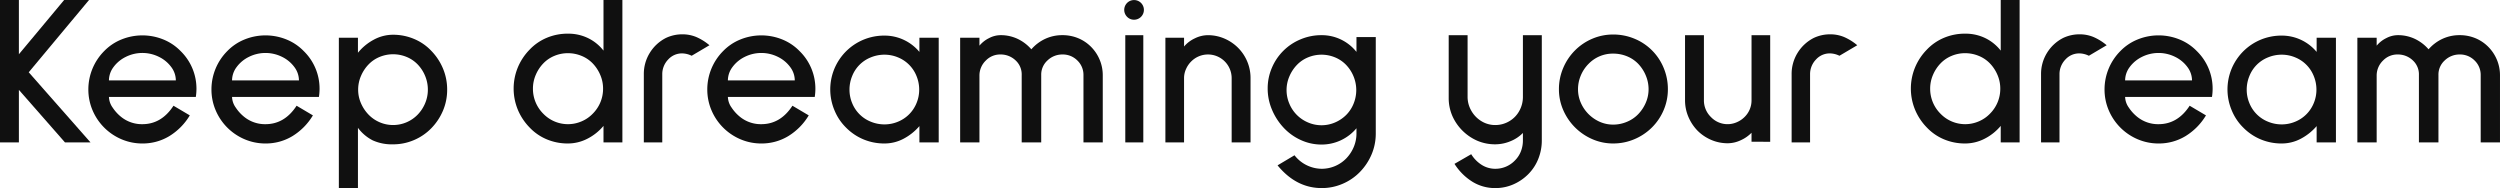
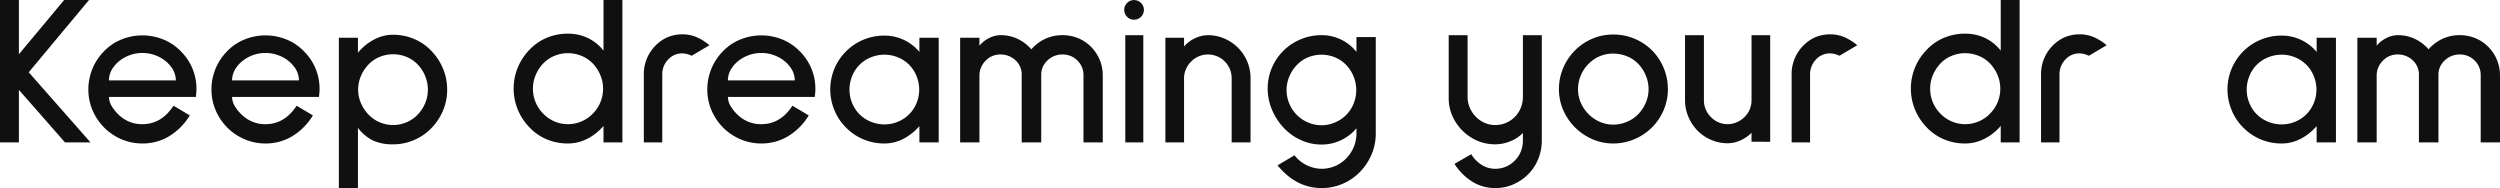
<svg xmlns="http://www.w3.org/2000/svg" width="781.012" height="58.759" viewBox="0 0 781.012 58.759">
  <defs>
    <style>
      .cls-1 {
        isolation: isolate;
      }

      .cls-2 {
        fill: #101010;
      }
    </style>
  </defs>
  <g id="Keep_dreaming_your_dream" data-name="Keep dreaming your dream" class="cls-1" transform="translate(-65.125 -189.765)">
    <g id="グループ_102" data-name="グループ 102" class="cls-1">
      <path id="パス_1095" data-name="パス 1095" class="cls-2" d="M85.425,234.253l-14.4-16.415v16.415h-5.9V189.765h5.9v16.951l14.136-16.951h7.772L74.1,212.344l19.3,21.909Z" />
      <path id="パス_1096" data-name="パス 1096" class="cls-2" d="M99.16,220.049a6.029,6.029,0,0,0,1.173,3.35,12.689,12.689,0,0,0,2.713,2.948,10.319,10.319,0,0,0,6.566,2.211q5.962,0,9.715-5.762l5.092,3.015a19.054,19.054,0,0,1-6.432,6.5,16.045,16.045,0,0,1-8.375,2.278,16.479,16.479,0,0,1-6.5-1.307,17.042,17.042,0,0,1-9.078-9.078,16.482,16.482,0,0,1-1.306-6.5,16.98,16.98,0,0,1,4.958-11.993,15.69,15.69,0,0,1,5.393-3.618,17.4,17.4,0,0,1,13.065,0,15.713,15.713,0,0,1,5.394,3.618A16.4,16.4,0,0,1,126.5,217.5a17.191,17.191,0,0,1-.2,2.546Zm5.293-12.529A10.45,10.45,0,0,0,100.6,210.7a6.992,6.992,0,0,0-1.441,4.188h20.9a7,7,0,0,0-1.44-4.188,10.462,10.462,0,0,0-3.853-3.182,11.629,11.629,0,0,0-10.318,0Z" />
      <path id="パス_1097" data-name="パス 1097" class="cls-2" d="M137.618,220.049a6.029,6.029,0,0,0,1.173,3.35,12.689,12.689,0,0,0,2.713,2.948,10.319,10.319,0,0,0,6.566,2.211q5.962,0,9.715-5.762l5.092,3.015a19.054,19.054,0,0,1-6.432,6.5,16.045,16.045,0,0,1-8.375,2.278,16.479,16.479,0,0,1-6.5-1.307,17.042,17.042,0,0,1-9.078-9.078,16.482,16.482,0,0,1-1.306-6.5,16.98,16.98,0,0,1,4.958-11.993,15.69,15.69,0,0,1,5.393-3.618,17.4,17.4,0,0,1,13.065,0A15.713,15.713,0,0,1,160,205.711a16.4,16.4,0,0,1,4.958,11.792,17.193,17.193,0,0,1-.2,2.546Zm5.293-12.529a10.45,10.45,0,0,0-3.852,3.182,6.992,6.992,0,0,0-1.441,4.188h20.9a7,7,0,0,0-1.44-4.188,10.462,10.462,0,0,0-3.853-3.182,11.629,11.629,0,0,0-10.318,0Z" />
      <path id="パス_1098" data-name="パス 1098" class="cls-2" d="M181.571,233.616a13.227,13.227,0,0,1-4.623-3.919v18.827h-5.963V201.557h5.963v4.69a16.2,16.2,0,0,1,4.958-4.087,12.614,12.614,0,0,1,6.03-1.541,16.722,16.722,0,0,1,6.532,1.307,15.664,15.664,0,0,1,5.394,3.718,17.658,17.658,0,0,1,3.651,5.528,16.888,16.888,0,0,1,1.307,6.6,16.645,16.645,0,0,1-1.307,6.566,17.762,17.762,0,0,1-3.651,5.494,16.534,16.534,0,0,1-5.394,3.685,16.365,16.365,0,0,1-6.532,1.339A14.5,14.5,0,0,1,181.571,233.616Zm2.144-26.062a10.176,10.176,0,0,0-3.484,2.378,11.846,11.846,0,0,0-2.345,3.585,10.737,10.737,0,0,0-.871,4.254,10.5,10.5,0,0,0,.871,4.221,11.959,11.959,0,0,0,2.345,3.551,10.688,10.688,0,0,0,15.41,0,11.489,11.489,0,0,0,2.311-3.551,10.873,10.873,0,0,0,.838-4.221,11.121,11.121,0,0,0-.838-4.254,11.392,11.392,0,0,0-2.311-3.585,10.186,10.186,0,0,0-3.484-2.378,11.05,11.05,0,0,0-8.442,0Z" />
      <path id="パス_1099" data-name="パス 1099" class="cls-2" d="M253.661,234.253v-5.159a15.981,15.981,0,0,1-5.058,4.02,13.271,13.271,0,0,1-6.064,1.474,16.813,16.813,0,0,1-6.633-1.307,15.73,15.73,0,0,1-5.36-3.718,17.641,17.641,0,0,1-3.651-5.528,17.312,17.312,0,0,1,0-13.2,17.641,17.641,0,0,1,3.651-5.528,15.73,15.73,0,0,1,5.36-3.718,16.813,16.813,0,0,1,6.633-1.307,14.1,14.1,0,0,1,6.332,1.407,13.757,13.757,0,0,1,4.79,3.886V189.765h5.9v44.488Zm-15.343-27.034a10.177,10.177,0,0,0-3.484,2.378,11.846,11.846,0,0,0-2.345,3.585,10.737,10.737,0,0,0-.871,4.254,10.958,10.958,0,0,0,3.216,7.839,10.7,10.7,0,0,0,7.705,3.283,10.742,10.742,0,0,0,4.255-.871,10.492,10.492,0,0,0,3.517-2.412,10.958,10.958,0,0,0,3.216-7.839,10.755,10.755,0,0,0-.871-4.254,11.883,11.883,0,0,0-2.345-3.585,10.112,10.112,0,0,0-3.517-2.378,11.107,11.107,0,0,0-4.255-.838A10.855,10.855,0,0,0,238.318,207.219Z" />
      <path id="パス_1100" data-name="パス 1100" class="cls-2" d="M281.2,207.185a7.044,7.044,0,0,0-2.881-.737,5.773,5.773,0,0,0-4.422,1.876,6.576,6.576,0,0,0-1.876,4.623v21.306h-5.762V212.947a12.477,12.477,0,0,1,1.843-6.634,12.657,12.657,0,0,1,5.058-4.689,11.933,11.933,0,0,1,5.159-1.139,11.26,11.26,0,0,1,4.221.8,16.47,16.47,0,0,1,4.221,2.613Z" />
      <path id="パス_1101" data-name="パス 1101" class="cls-2" d="M292.52,220.049a6.029,6.029,0,0,0,1.173,3.35,12.689,12.689,0,0,0,2.713,2.948,10.319,10.319,0,0,0,6.566,2.211q5.963,0,9.715-5.762l5.092,3.015a19.054,19.054,0,0,1-6.432,6.5,16.045,16.045,0,0,1-8.375,2.278,16.479,16.479,0,0,1-6.5-1.307,17.034,17.034,0,0,1-9.078-9.078,16.482,16.482,0,0,1-1.307-6.5,16.991,16.991,0,0,1,4.958-11.993,15.7,15.7,0,0,1,5.394-3.618,17.4,17.4,0,0,1,13.065,0,15.709,15.709,0,0,1,5.393,3.618,16.4,16.4,0,0,1,4.958,11.792,17.185,17.185,0,0,1-.2,2.546Zm5.293-12.529a10.45,10.45,0,0,0-3.852,3.182,6.992,6.992,0,0,0-1.441,4.188h20.9a7,7,0,0,0-1.44-4.188,10.47,10.47,0,0,0-3.853-3.182,11.629,11.629,0,0,0-10.318,0Z" />
      <path id="パス_1102" data-name="パス 1102" class="cls-2" d="M352.352,234.253v-5.092a16.863,16.863,0,0,1-4.958,3.953,12.668,12.668,0,0,1-5.963,1.474,16.757,16.757,0,0,1-6.533-1.274,16.556,16.556,0,0,1-5.393-3.617,16.088,16.088,0,0,1-3.652-5.393,16.815,16.815,0,0,1,15.578-23.417,14.141,14.141,0,0,1,10.921,5.092v-4.422h6.03v32.7Zm-15.176-26.565a10.387,10.387,0,0,0-5.829,5.829,11.1,11.1,0,0,0-.837,4.254,10.854,10.854,0,0,0,.837,4.221,10.465,10.465,0,0,0,5.829,5.795,11.085,11.085,0,0,0,4.255.838,10.837,10.837,0,0,0,4.221-.838,10.537,10.537,0,0,0,5.795-5.795,10.873,10.873,0,0,0,.838-4.221,11.121,11.121,0,0,0-.838-4.254,10.457,10.457,0,0,0-5.795-5.829,10.873,10.873,0,0,0-4.221-.838A11.122,11.122,0,0,0,337.176,207.688Z" />
      <path id="パス_1103" data-name="パス 1103" class="cls-2" d="M403.606,234.253V213.282a6.228,6.228,0,0,0-1.91-4.623,6.4,6.4,0,0,0-4.656-1.876,6.66,6.66,0,0,0-4.69,1.876,5.958,5.958,0,0,0-1.943,4.556v21.038h-6.1V213.215a5.932,5.932,0,0,0-1.876-4.556,6.742,6.742,0,0,0-4.757-1.876,6.2,6.2,0,0,0-4.556,1.876,6.5,6.5,0,0,0-2.01,4.757v20.837h-6.03v-32.7h6.03v2.479a9.039,9.039,0,0,1,2.981-2.345,7.88,7.88,0,0,1,3.585-.938,12.323,12.323,0,0,1,5.393,1.173,13.1,13.1,0,0,1,4.255,3.249,12.994,12.994,0,0,1,4.288-3.249,12.536,12.536,0,0,1,5.427-1.173,12.726,12.726,0,0,1,4.891.938,12.229,12.229,0,0,1,4.02,2.68,12.571,12.571,0,0,1,2.714,4.054,12.421,12.421,0,0,1,.971,4.857v20.971Z" />
      <path id="パス_1104" data-name="パス 1104" class="cls-2" d="M417.24,195.024a3.072,3.072,0,1,1,2.178.9A2.965,2.965,0,0,1,417.24,195.024Zm-.569,39.229v-33.5H422.3v33.5Z" />
      <path id="パス_1105" data-name="パス 1105" class="cls-2" d="M449.9,234.253v-20.1a7.391,7.391,0,0,0-12.663-5.159,7.711,7.711,0,0,0-1.608,2.378,6.862,6.862,0,0,0-.6,2.781v20.1H429.2v-32.7h5.829V204.3a9.784,9.784,0,0,1,3.349-2.546,9.34,9.34,0,0,1,4.088-1,13.009,13.009,0,0,1,5.125,1.038,13.572,13.572,0,0,1,4.322,2.915,13.313,13.313,0,0,1,2.847,4.254,13.162,13.162,0,0,1,1.039,5.193v20.1Z" />
      <path id="パス_1106" data-name="パス 1106" class="cls-2" d="M464.239,241.422l5.293-3.15a10.9,10.9,0,0,0,8.51,4.222,10.7,10.7,0,0,0,7.7-3.283,11.486,11.486,0,0,0,2.312-3.551,10.874,10.874,0,0,0,.838-4.222v-1.607a14.164,14.164,0,0,1-10.921,5.092,15.392,15.392,0,0,1-6.533-1.441,16.815,16.815,0,0,1-5.393-3.919,18.981,18.981,0,0,1-3.585-5.628,16.8,16.8,0,0,1-1.306-6.5,16.24,16.24,0,0,1,1.306-6.465,16.586,16.586,0,0,1,9.045-8.945,16.619,16.619,0,0,1,6.466-1.273,13.83,13.83,0,0,1,10.921,5.226v-4.624h6.03v30.083a16.65,16.65,0,0,1-1.307,6.567,17.792,17.792,0,0,1-3.651,5.494,16.576,16.576,0,0,1-5.394,3.685,16.37,16.37,0,0,1-6.532,1.34Q470.068,248.524,464.239,241.422Zm9.515-33.734a10.167,10.167,0,0,0-3.484,2.378,11.835,11.835,0,0,0-2.345,3.584,10.826,10.826,0,0,0,0,8.509,10.855,10.855,0,0,0,5.829,5.862,10.65,10.65,0,0,0,8.441,0,11.111,11.111,0,0,0,3.485-2.344,10.613,10.613,0,0,0,2.311-3.518,11.231,11.231,0,0,0,0-8.509,11.416,11.416,0,0,0-2.311-3.584,10.2,10.2,0,0,0-3.485-2.378,11.047,11.047,0,0,0-8.441,0Z" />
      <path id="パス_1107" data-name="パス 1107" class="cls-2" d="M525.176,246.581a17.648,17.648,0,0,1-5.661-5.628l5.225-3.015a10.32,10.32,0,0,0,3.351,3.383,7.9,7.9,0,0,0,4.153,1.173,8.431,8.431,0,0,0,6.164-2.613,8.218,8.218,0,0,0,1.843-2.814,9.209,9.209,0,0,0,.637-3.417V231.3a11.3,11.3,0,0,1-3.887,2.58,12.356,12.356,0,0,1-4.757.97,14.116,14.116,0,0,1-5.56-1.1,15.13,15.13,0,0,1-7.839-7.771,13.974,13.974,0,0,1-1.14-5.6V200.753h5.9v19.228a8.672,8.672,0,0,0,1.171,4.389,8.96,8.96,0,0,0,3.15,3.25,8.139,8.139,0,0,0,4.321,1.206,8.483,8.483,0,0,0,4.356-1.173,8.375,8.375,0,0,0,3.148-3.215,9,9,0,0,0,1.14-4.457V200.753h5.9v32.9a15.292,15.292,0,0,1-1.105,5.762,14.1,14.1,0,0,1-3.116,4.757,15.052,15.052,0,0,1-4.723,3.216,14.014,14.014,0,0,1-5.595,1.139A13.526,13.526,0,0,1,525.176,246.581Z" />
      <path id="パス_1108" data-name="パス 1108" class="cls-2" d="M562.595,233.248a17.474,17.474,0,0,1-9.113-9.112,16.128,16.128,0,0,1-1.339-6.5A16.776,16.776,0,0,1,553.482,211a17.234,17.234,0,0,1,3.686-5.494,16.952,16.952,0,0,1,5.427-3.652,16.471,16.471,0,0,1,6.5-1.306,17.142,17.142,0,0,1,6.633,1.306A16.7,16.7,0,0,1,584.872,211a17.143,17.143,0,0,1,1.307,6.633,16.48,16.48,0,0,1-1.307,6.5,16.961,16.961,0,0,1-3.651,5.427,17.232,17.232,0,0,1-5.494,3.685,16.759,16.759,0,0,1-6.633,1.34A16.105,16.105,0,0,1,562.595,233.248Zm-1.206-23.518a11.175,11.175,0,0,0-2.412,3.619,10.981,10.981,0,0,0-.872,4.288,10.5,10.5,0,0,0,.872,4.221,11.538,11.538,0,0,0,5.929,5.963,10.268,10.268,0,0,0,4.188.871,10.98,10.98,0,0,0,4.288-.871,10.417,10.417,0,0,0,3.551-2.412,12,12,0,0,0,2.345-3.551,10.532,10.532,0,0,0,.87-4.221,11.015,11.015,0,0,0-.87-4.288,11.8,11.8,0,0,0-2.345-3.619,10.127,10.127,0,0,0-3.518-2.377,11.29,11.29,0,0,0-4.321-.838A10.514,10.514,0,0,0,561.389,209.73Z" />
      <path id="パス_1109" data-name="パス 1109" class="cls-2" d="M612.309,234.052v-2.814a10.882,10.882,0,0,1-3.384,2.345,9.65,9.65,0,0,1-4.054.938,12.947,12.947,0,0,1-5.125-1.039,13.511,13.511,0,0,1-4.321-2.914,14.086,14.086,0,0,1-2.848-4.322,13.128,13.128,0,0,1-1.039-5.192v-20.3h5.9v20.3a7.221,7.221,0,0,0,2.211,5.293,7.143,7.143,0,0,0,8.04,1.608,7.616,7.616,0,0,0,2.412-1.608,7.225,7.225,0,0,0,2.211-5.293v-20.3h5.829v33.3Z" />
      <path id="パス_1110" data-name="パス 1110" class="cls-2" d="M639.778,207.185a7.045,7.045,0,0,0-2.881-.737,5.771,5.771,0,0,0-4.421,1.876,6.576,6.576,0,0,0-1.876,4.623v21.306h-5.763V212.947a12.477,12.477,0,0,1,1.843-6.634,12.664,12.664,0,0,1,5.058-4.689,11.937,11.937,0,0,1,5.159-1.139,11.26,11.26,0,0,1,4.221.8,16.47,16.47,0,0,1,4.221,2.613Z" />
      <path id="パス_1111" data-name="パス 1111" class="cls-2" d="M690.162,234.253v-5.159a15.981,15.981,0,0,1-5.058,4.02,13.268,13.268,0,0,1-6.064,1.474,16.813,16.813,0,0,1-6.633-1.307,15.74,15.74,0,0,1-5.36-3.718,17.641,17.641,0,0,1-3.651-5.528,17.312,17.312,0,0,1,0-13.2,17.641,17.641,0,0,1,3.651-5.528,15.74,15.74,0,0,1,5.36-3.718,16.813,16.813,0,0,1,6.633-1.307,14.1,14.1,0,0,1,6.332,1.407,13.756,13.756,0,0,1,4.79,3.886V189.765h5.9v44.488Zm-15.343-27.034a10.177,10.177,0,0,0-3.484,2.378,11.865,11.865,0,0,0-2.345,3.585,10.737,10.737,0,0,0-.871,4.254,10.958,10.958,0,0,0,3.216,7.839,10.7,10.7,0,0,0,7.7,3.283,10.738,10.738,0,0,0,4.255-.871,10.5,10.5,0,0,0,3.517-2.412,10.958,10.958,0,0,0,3.216-7.839,10.754,10.754,0,0,0-.871-4.254,11.883,11.883,0,0,0-2.345-3.585,10.121,10.121,0,0,0-3.517-2.378,11.1,11.1,0,0,0-4.255-.838A10.855,10.855,0,0,0,674.819,207.219Z" />
      <path id="パス_1112" data-name="パス 1112" class="cls-2" d="M717.7,207.185a7.045,7.045,0,0,0-2.881-.737,5.771,5.771,0,0,0-4.421,1.876,6.577,6.577,0,0,0-1.876,4.623v21.306h-5.763V212.947a12.477,12.477,0,0,1,1.843-6.634,12.664,12.664,0,0,1,5.058-4.689,11.936,11.936,0,0,1,5.159-1.139,11.261,11.261,0,0,1,4.221.8,16.471,16.471,0,0,1,4.221,2.613Z" />
-       <path id="パス_1113" data-name="パス 1113" class="cls-2" d="M729.021,220.049a6.035,6.035,0,0,0,1.172,3.35,12.715,12.715,0,0,0,2.714,2.948,10.32,10.32,0,0,0,6.567,2.211q5.961,0,9.714-5.762l5.092,3.015a19.051,19.051,0,0,1-6.431,6.5,16.05,16.05,0,0,1-8.375,2.278,16.472,16.472,0,0,1-6.5-1.307A17.031,17.031,0,0,1,723.9,224.2a16.465,16.465,0,0,1-1.307-6.5,16.992,16.992,0,0,1,4.958-11.993,15.7,15.7,0,0,1,5.393-3.618,17.4,17.4,0,0,1,13.066,0,15.709,15.709,0,0,1,5.393,3.618,16.4,16.4,0,0,1,4.958,11.792,17.189,17.189,0,0,1-.2,2.546Zm5.293-12.529a10.45,10.45,0,0,0-3.852,3.182,6.992,6.992,0,0,0-1.441,4.188h20.9a7,7,0,0,0-1.441-4.188,10.458,10.458,0,0,0-3.852-3.182,11.629,11.629,0,0,0-10.318,0Z" />
      <path id="パス_1114" data-name="パス 1114" class="cls-2" d="M788.853,234.253v-5.092a16.876,16.876,0,0,1-4.958,3.953,12.671,12.671,0,0,1-5.963,1.474,16.762,16.762,0,0,1-6.534-1.274,16.556,16.556,0,0,1-5.393-3.617,16.1,16.1,0,0,1-3.651-5.393,16.814,16.814,0,0,1,15.578-23.417,14.141,14.141,0,0,1,10.921,5.092v-4.422h6.029v32.7Zm-15.176-26.565a10.379,10.379,0,0,0-5.829,5.829,11.1,11.1,0,0,0-.838,4.254,10.854,10.854,0,0,0,.838,4.221,10.457,10.457,0,0,0,5.829,5.795,11.081,11.081,0,0,0,4.255.838,10.835,10.835,0,0,0,4.22-.838,10.537,10.537,0,0,0,5.8-5.795,10.855,10.855,0,0,0,.838-4.221,11.1,11.1,0,0,0-.838-4.254,10.457,10.457,0,0,0-5.8-5.829,10.871,10.871,0,0,0-4.22-.838A11.118,11.118,0,0,0,773.677,207.688Z" />
      <path id="パス_1115" data-name="パス 1115" class="cls-2" d="M840.106,234.253V213.282a6.227,6.227,0,0,0-1.909-4.623,6.4,6.4,0,0,0-4.657-1.876,6.657,6.657,0,0,0-4.689,1.876,5.959,5.959,0,0,0-1.944,4.556v21.038h-6.1V213.215a5.932,5.932,0,0,0-1.876-4.556,6.742,6.742,0,0,0-4.757-1.876,6.206,6.206,0,0,0-4.557,1.876,6.5,6.5,0,0,0-2.01,4.757v20.837h-6.03v-32.7h6.03v2.479a9.043,9.043,0,0,1,2.982-2.345,7.88,7.88,0,0,1,3.585-.938,12.326,12.326,0,0,1,5.393,1.173,13.1,13.1,0,0,1,4.254,3.249,13,13,0,0,1,4.288-3.249,12.54,12.54,0,0,1,5.427-1.173,12.735,12.735,0,0,1,4.892.938,12.235,12.235,0,0,1,4.019,2.68,12.57,12.57,0,0,1,2.714,4.054,12.422,12.422,0,0,1,.972,4.857v20.971Z" />
    </g>
  </g>
</svg>